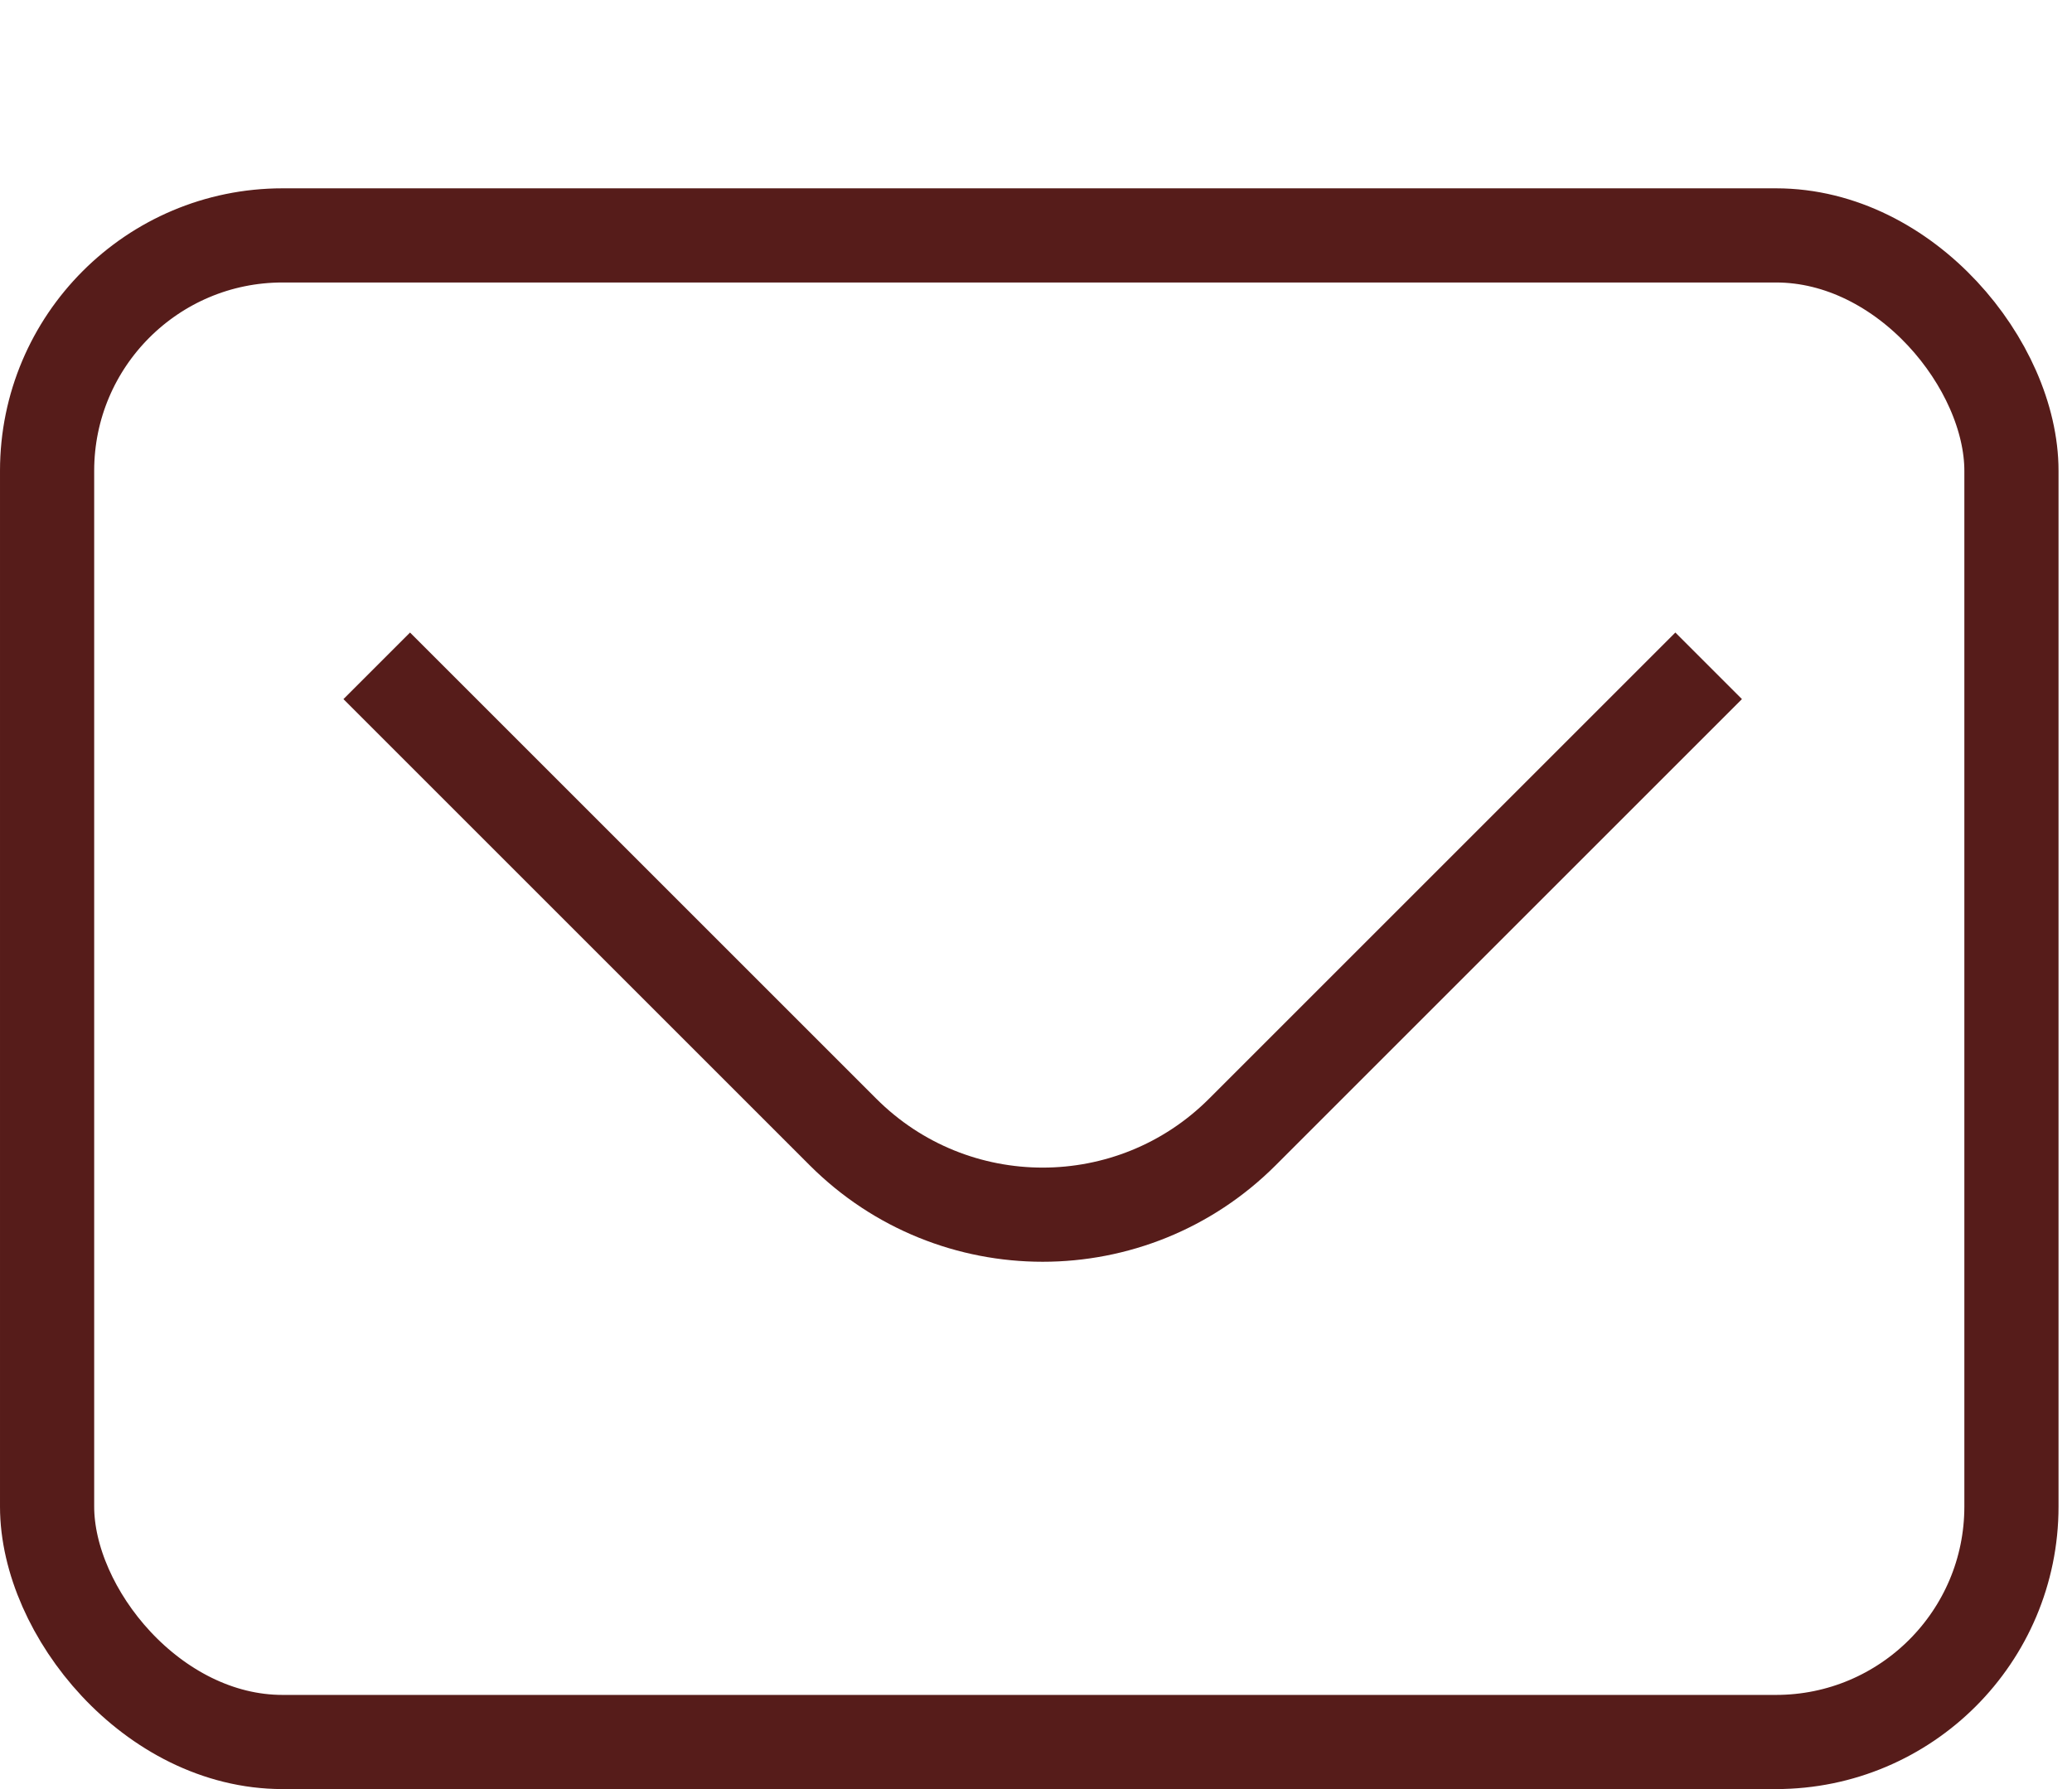
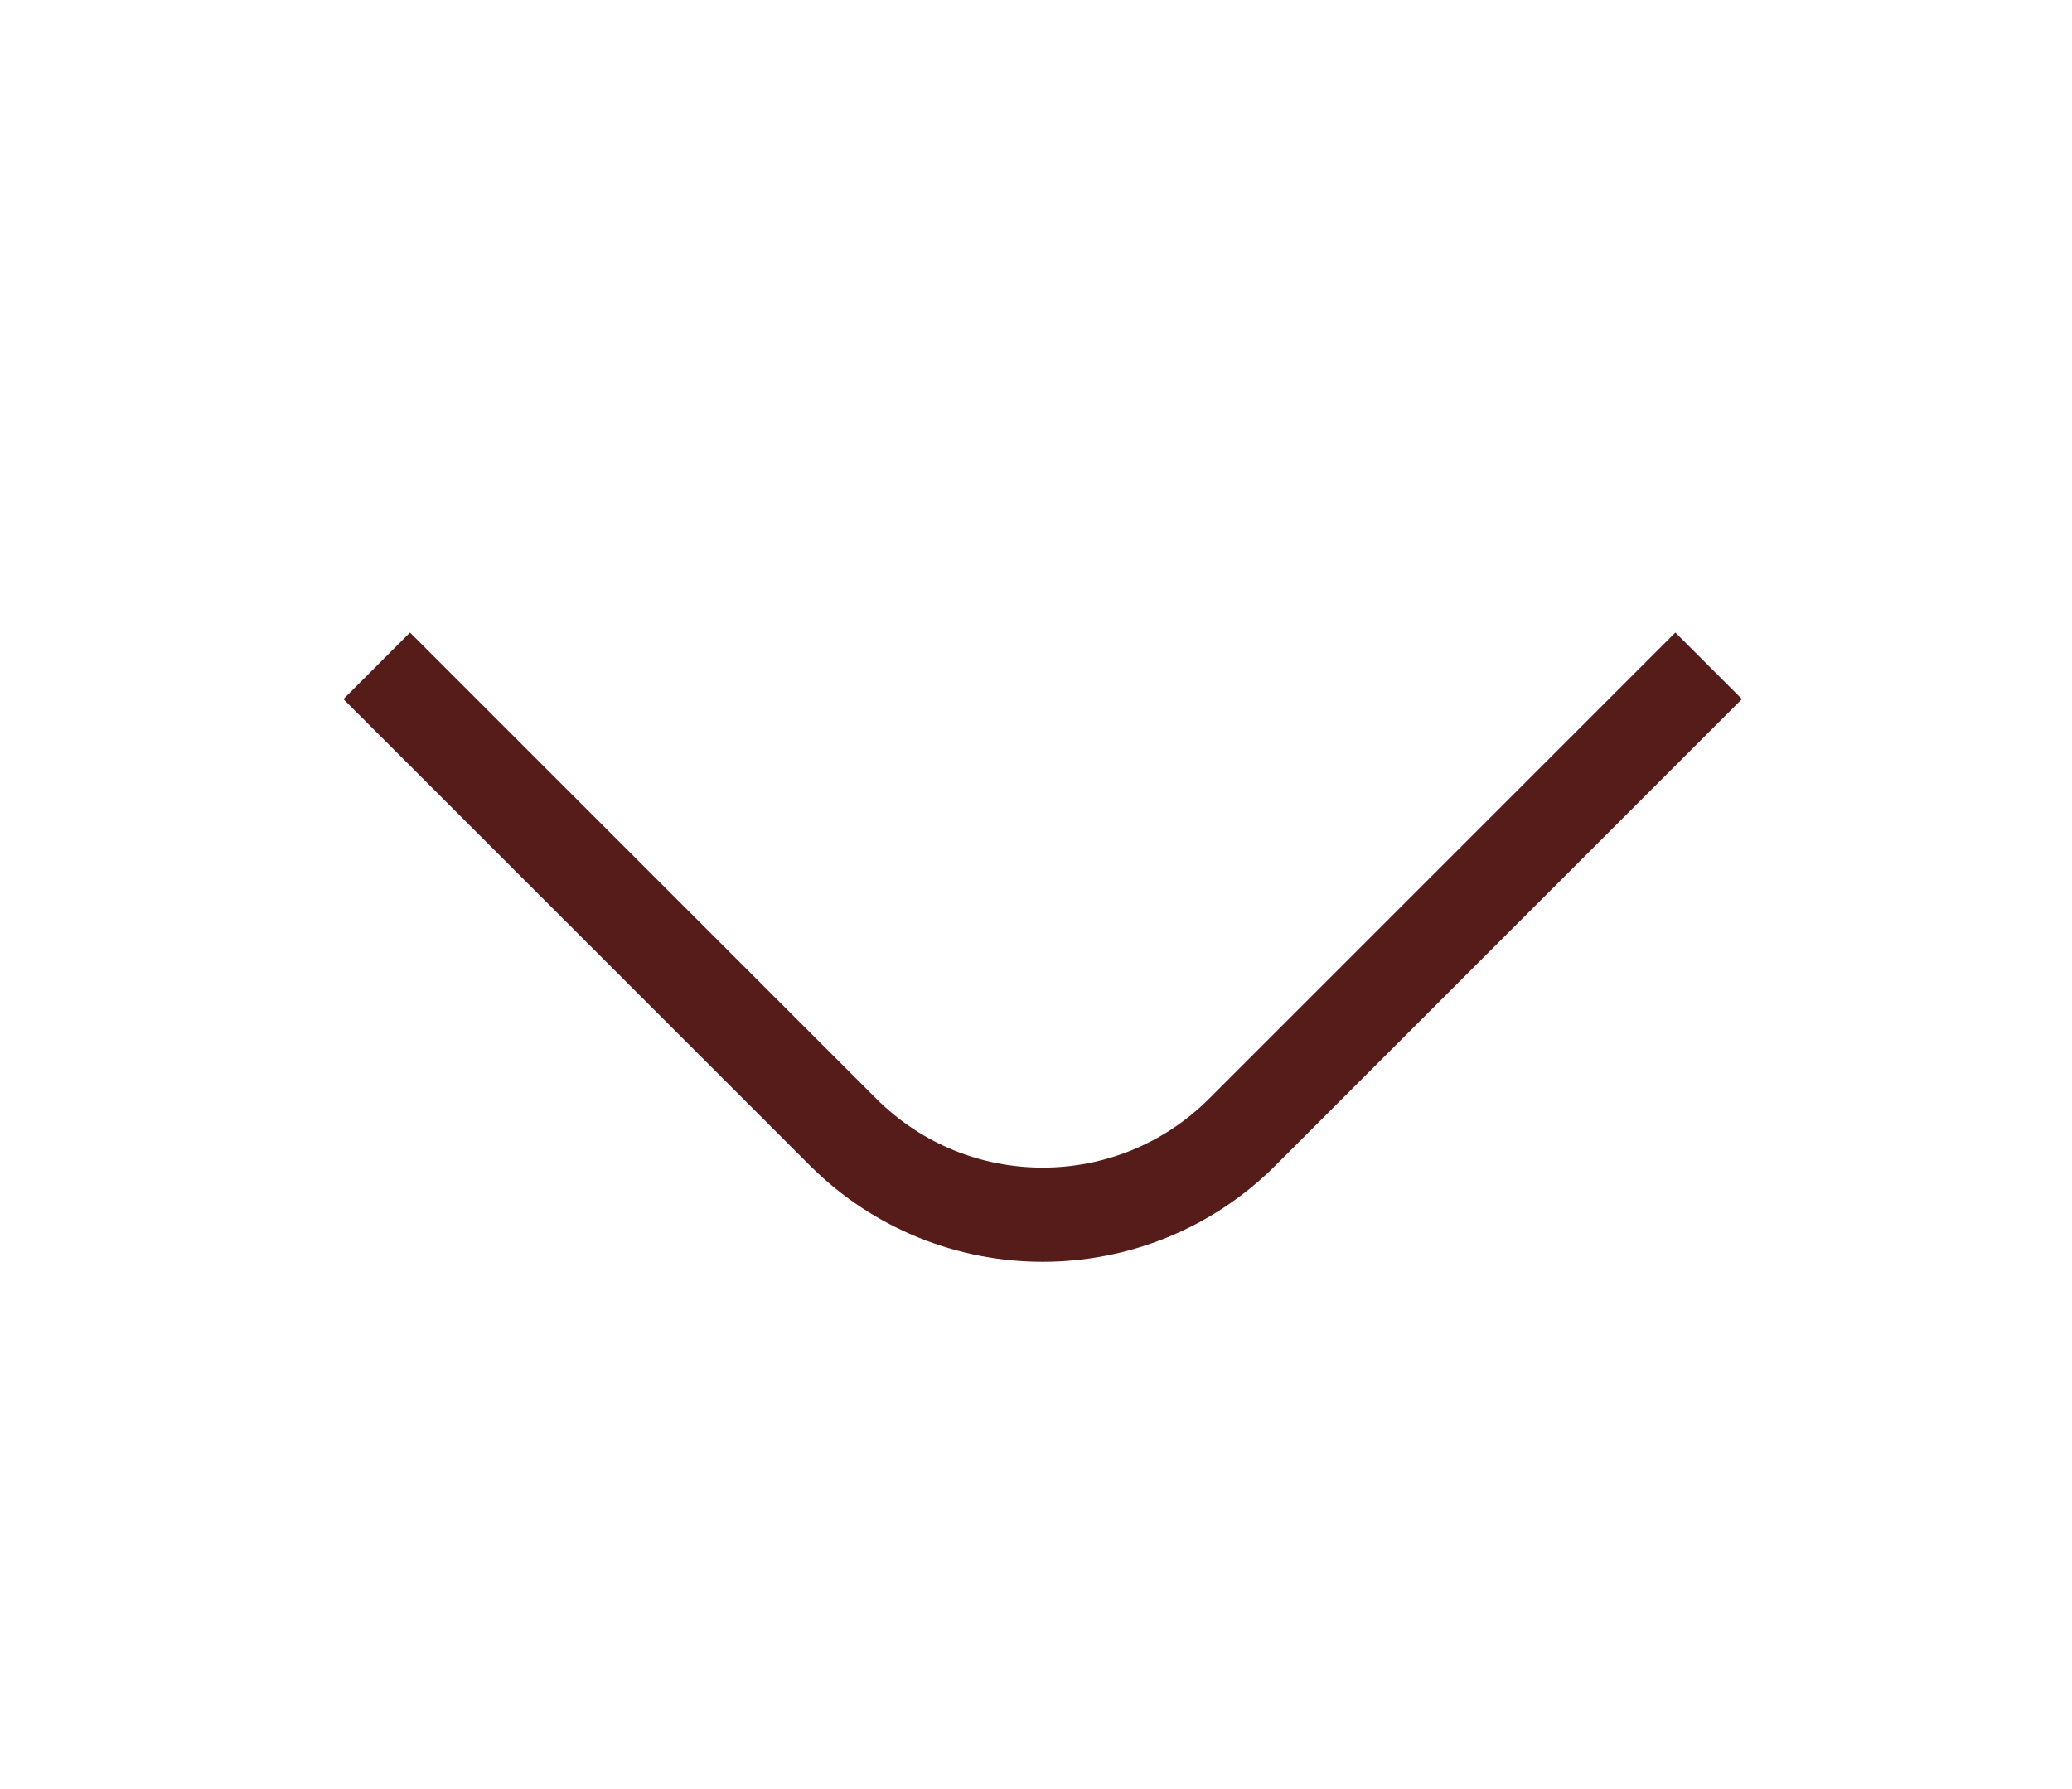
<svg xmlns="http://www.w3.org/2000/svg" width="22" height="19" viewBox="0 0 22 19" fill="none">
-   <rect x="0.5" y="2.5" width="20.857" height="16" rx="2.5" stroke="#561C1A" />
  <path d="M4 7.071L8.95 12.021C10.121 13.193 12.021 13.193 13.192 12.021L18.142 7.071" stroke="#561C1A" />
</svg>